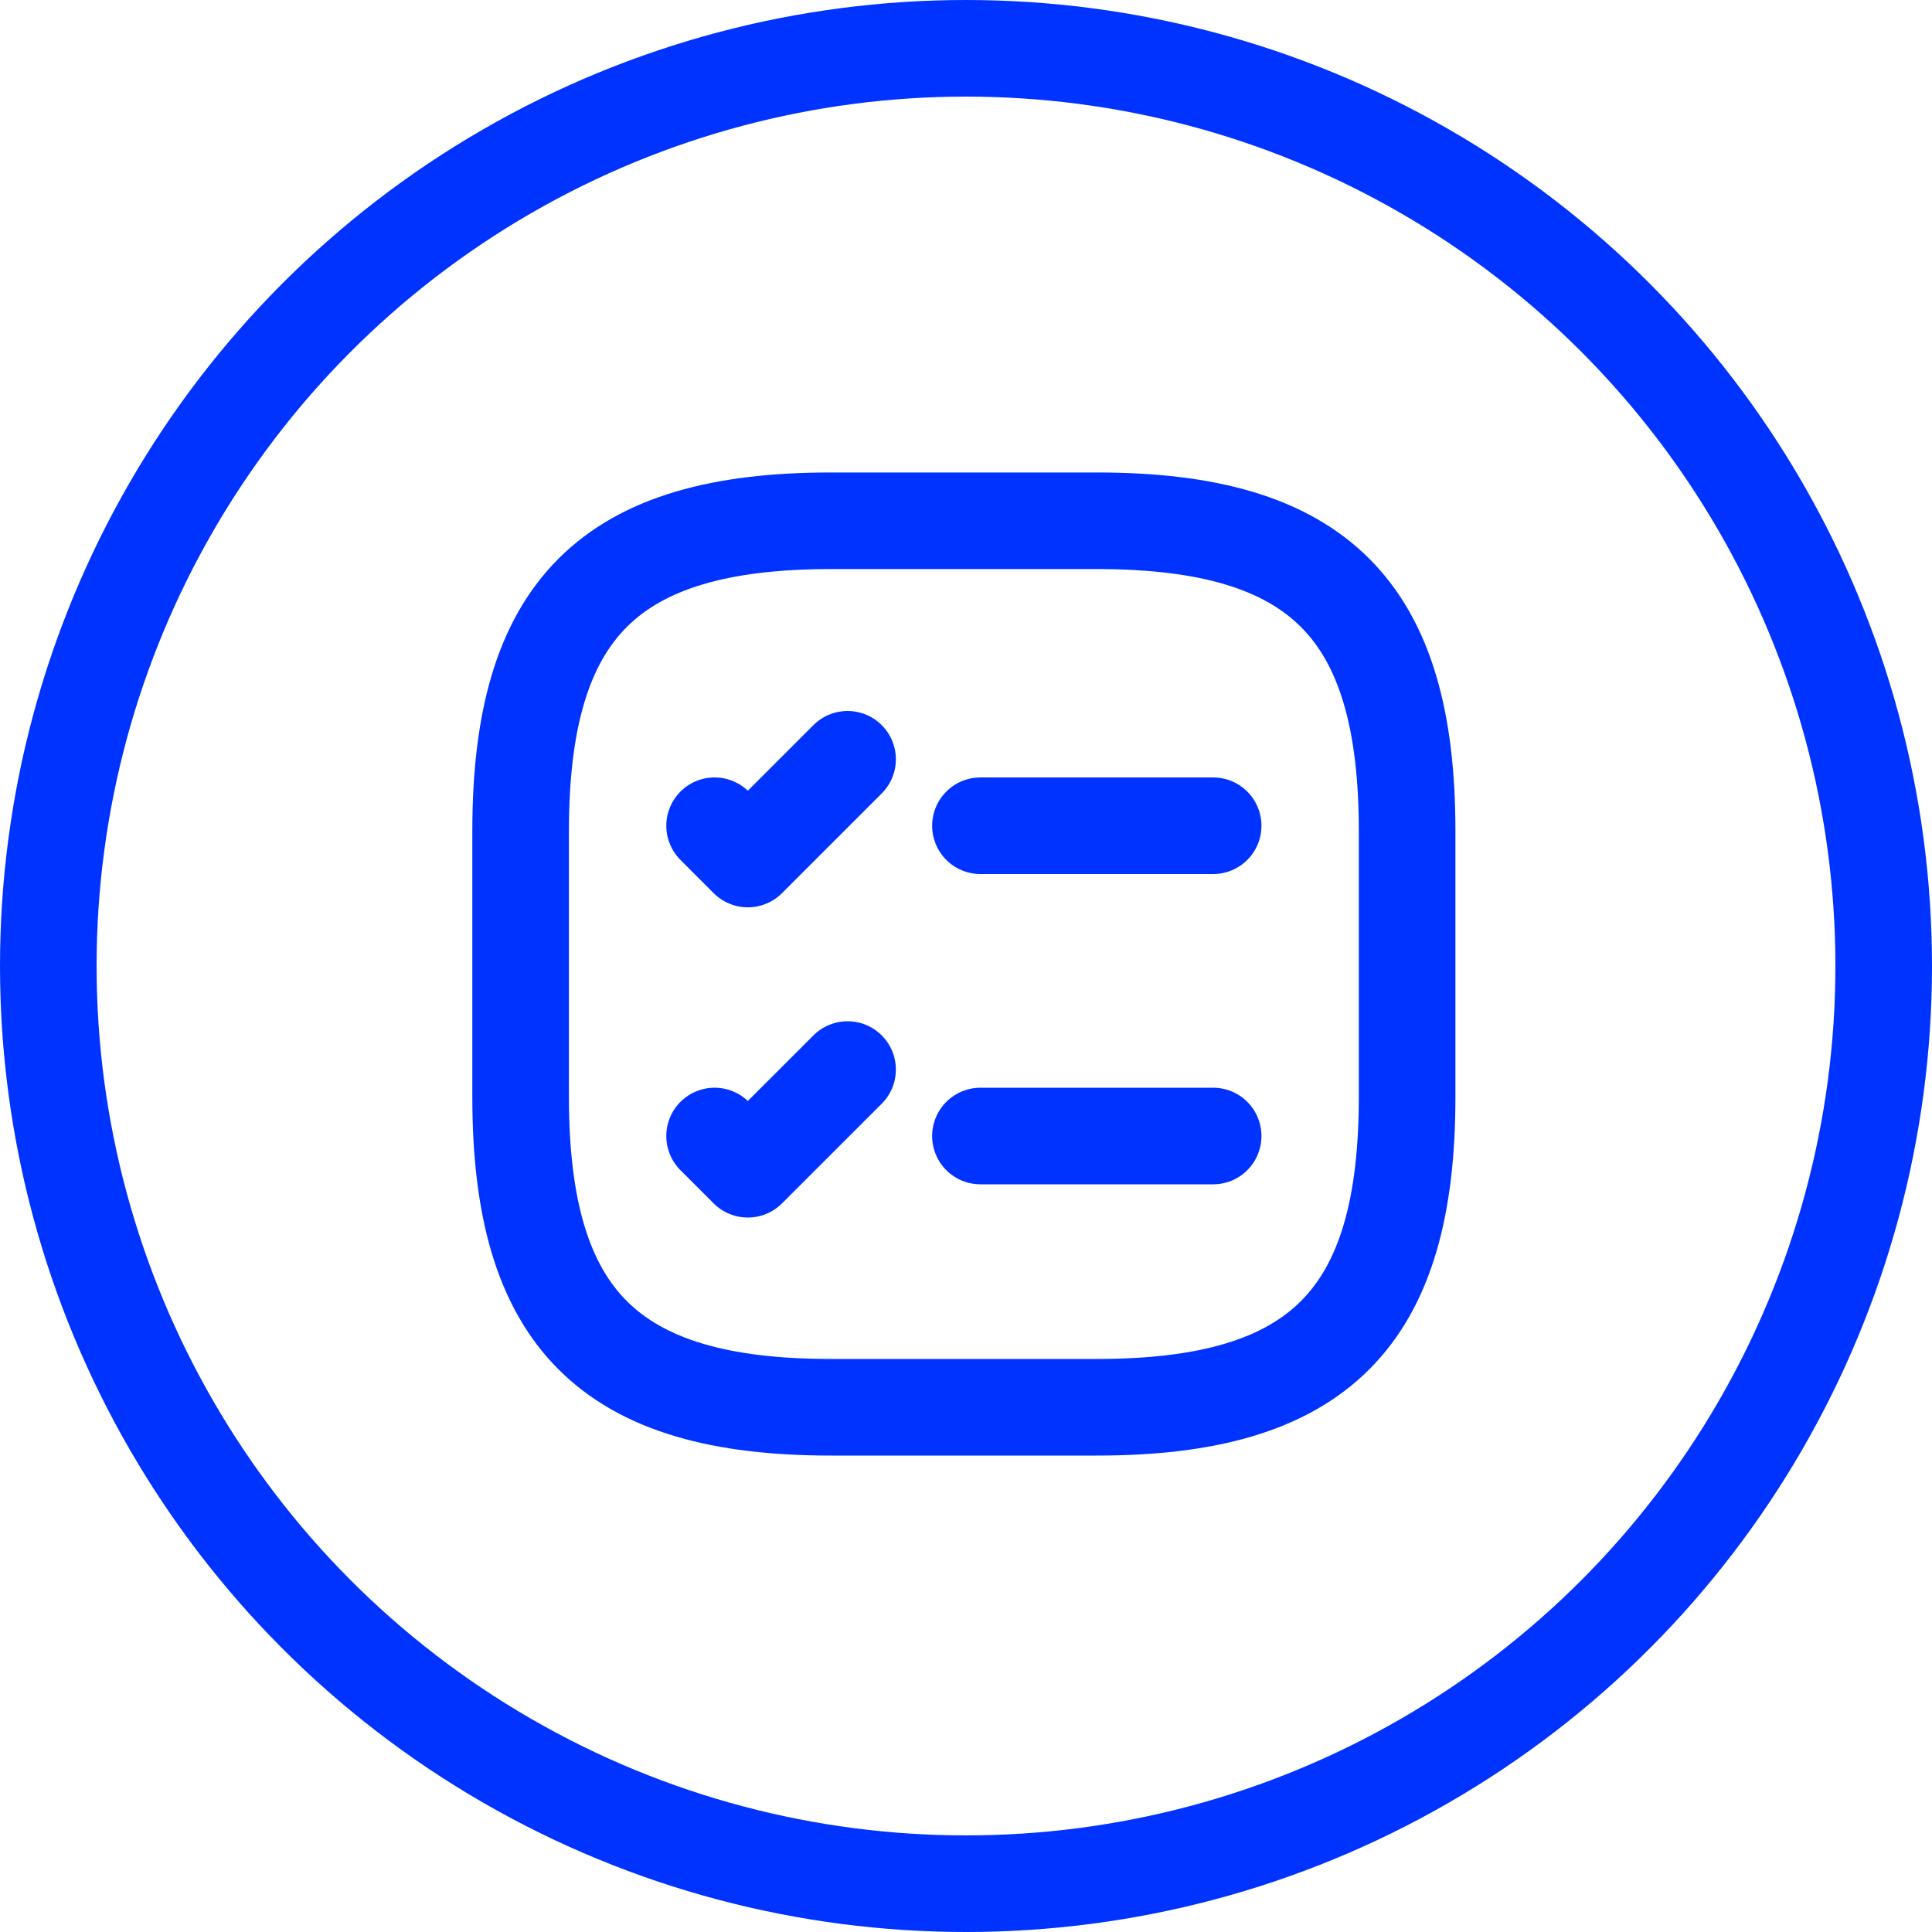
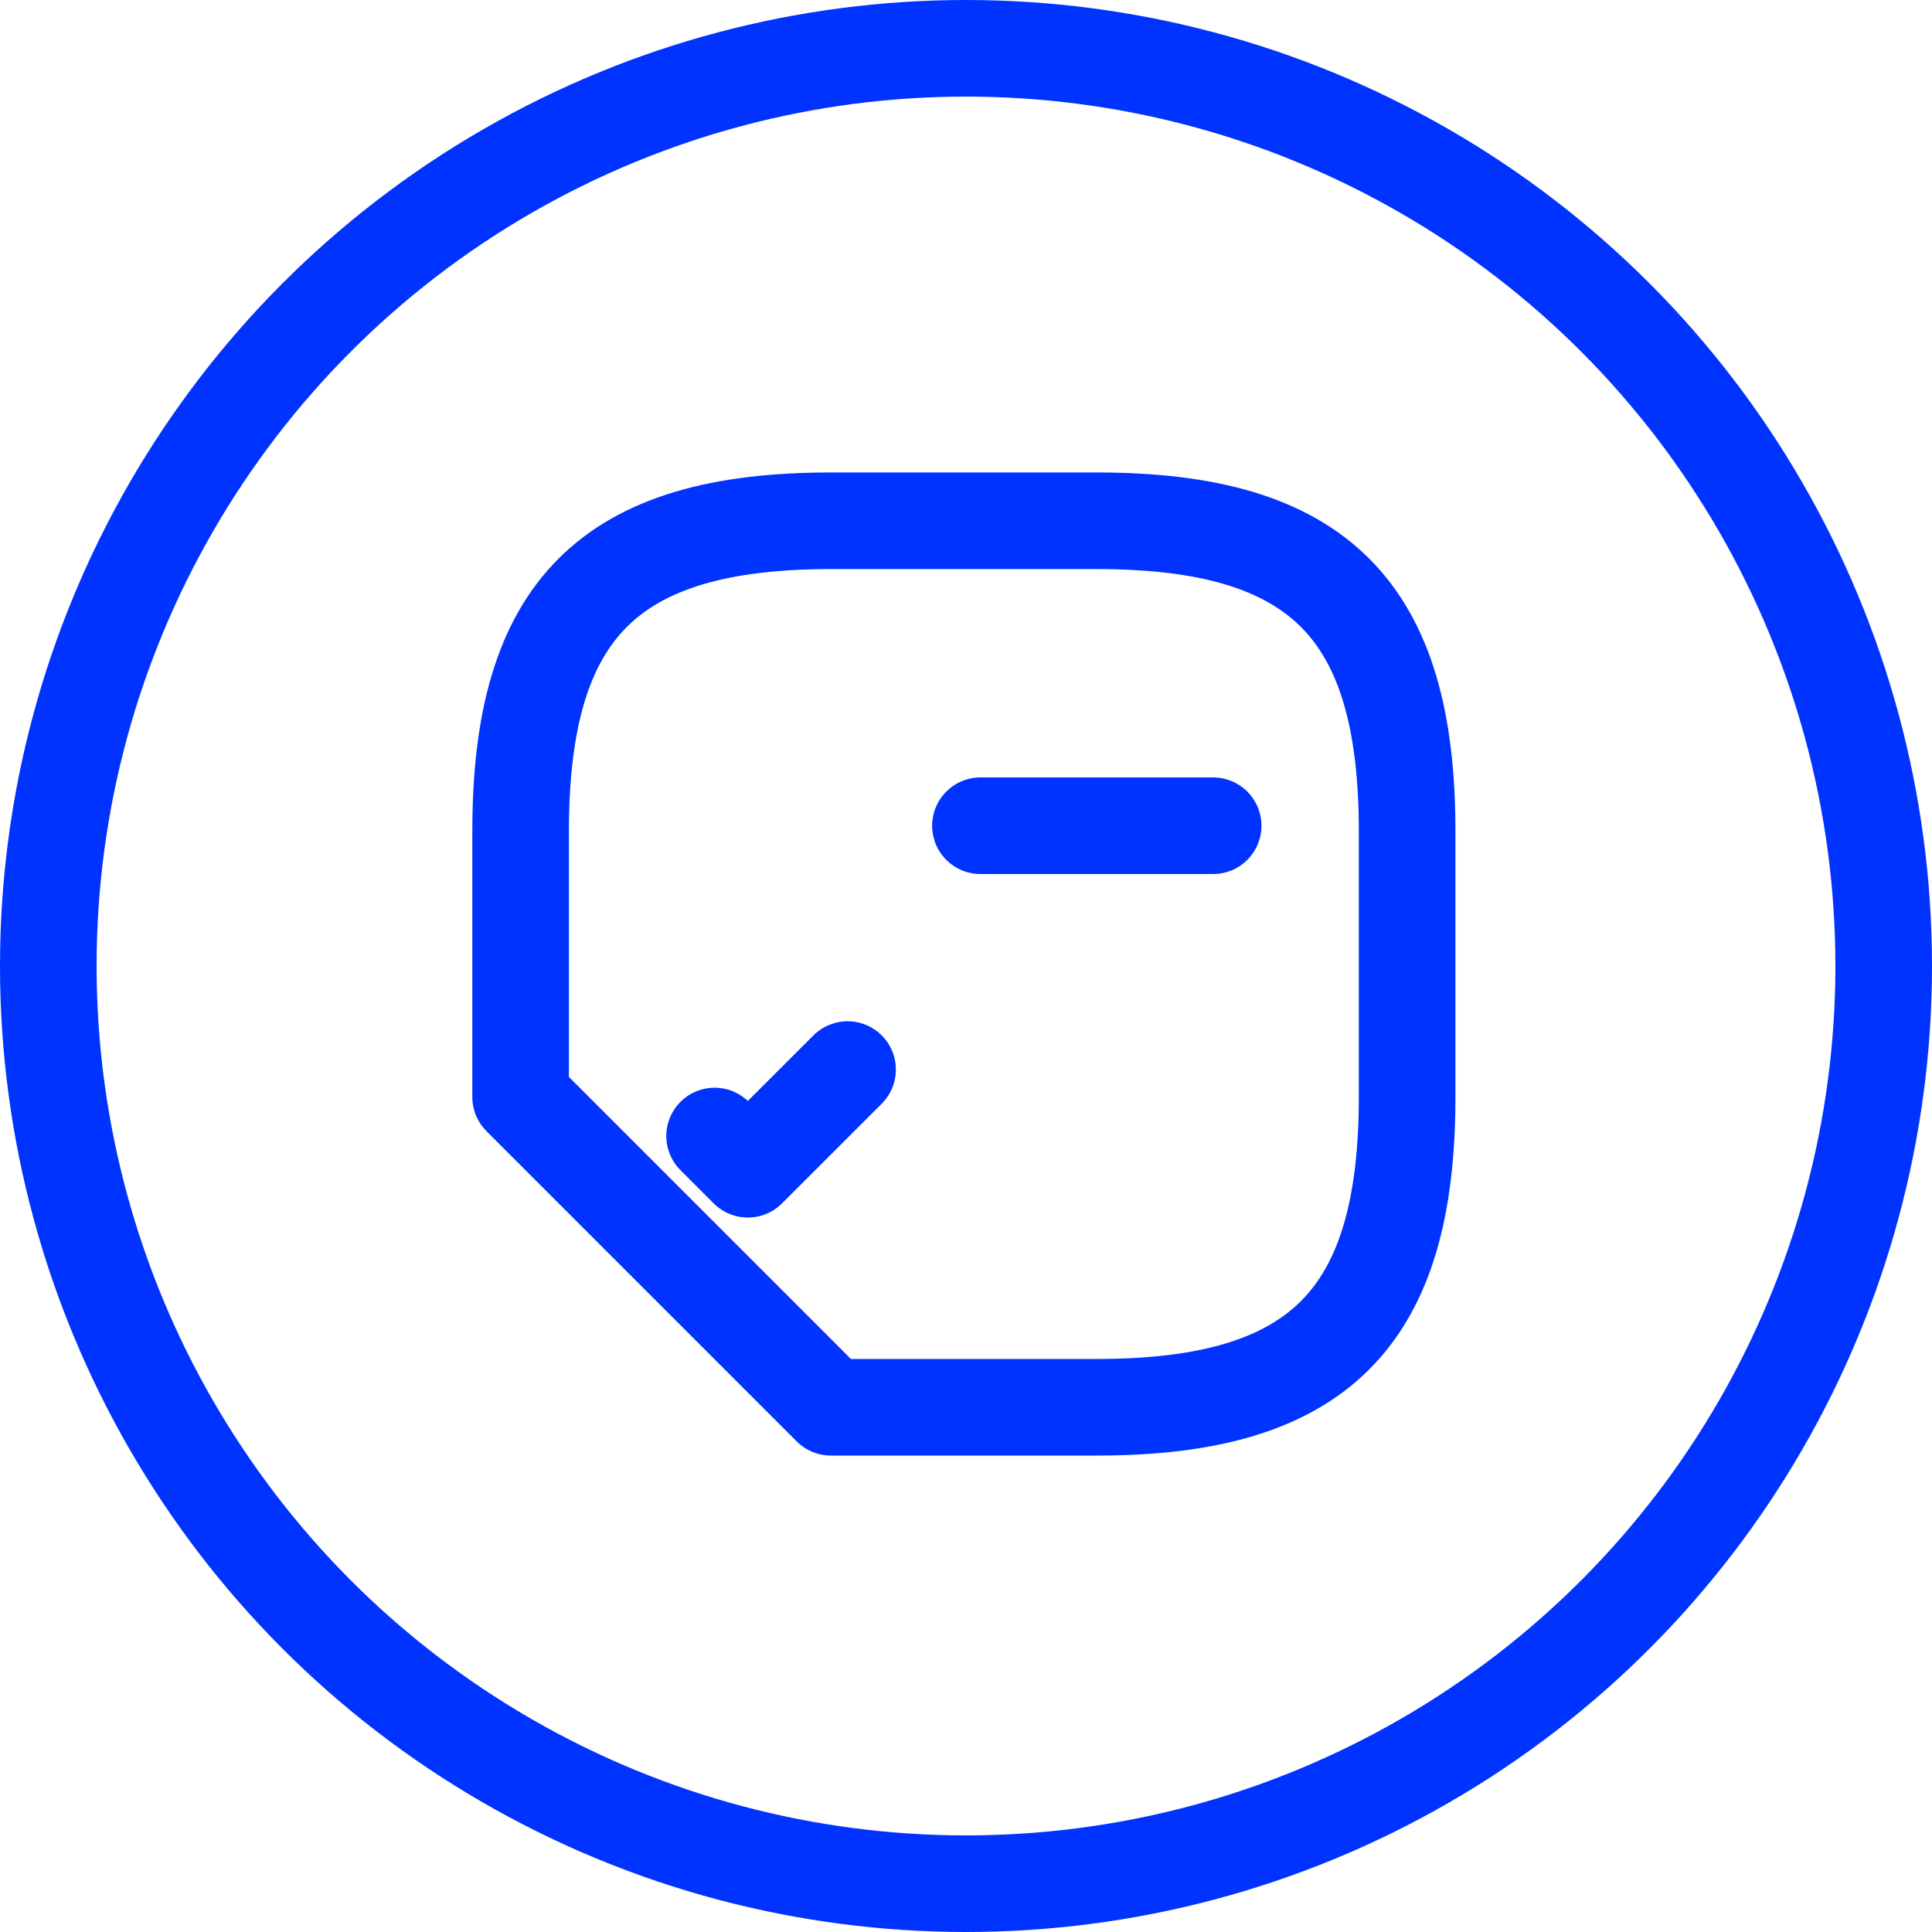
<svg xmlns="http://www.w3.org/2000/svg" width="40" height="40" viewBox="0 0 40 40" fill="none">
  <circle cx="20" cy="20" r="19" stroke="#0033FF" stroke-width="2" />
  <path d="M20.299 17.096H25.117" stroke="#0033FF" stroke-width="2" stroke-linecap="round" stroke-linejoin="round" />
-   <path d="M14.795 17.096L15.483 17.785L17.548 15.72" stroke="#0033FF" stroke-width="2" stroke-linecap="round" stroke-linejoin="round" />
-   <path d="M20.299 23.52H25.117" stroke="#0033FF" stroke-width="2" stroke-linecap="round" stroke-linejoin="round" />
  <path d="M14.795 23.52L15.483 24.208L17.548 22.144" stroke="#0033FF" stroke-width="2" stroke-linecap="round" stroke-linejoin="round" />
-   <path d="M17.203 29.136H22.709C27.297 29.136 29.133 27.3 29.133 22.712V17.206C29.133 12.618 27.297 10.782 22.709 10.782H17.203C12.615 10.782 10.779 12.618 10.779 17.206V22.712C10.779 27.3 12.615 29.136 17.203 29.136Z" stroke="#0033FF" stroke-width="2" stroke-linecap="round" stroke-linejoin="round" />
+   <path d="M17.203 29.136H22.709C27.297 29.136 29.133 27.3 29.133 22.712V17.206C29.133 12.618 27.297 10.782 22.709 10.782H17.203C12.615 10.782 10.779 12.618 10.779 17.206V22.712Z" stroke="#0033FF" stroke-width="2" stroke-linecap="round" stroke-linejoin="round" />
</svg>